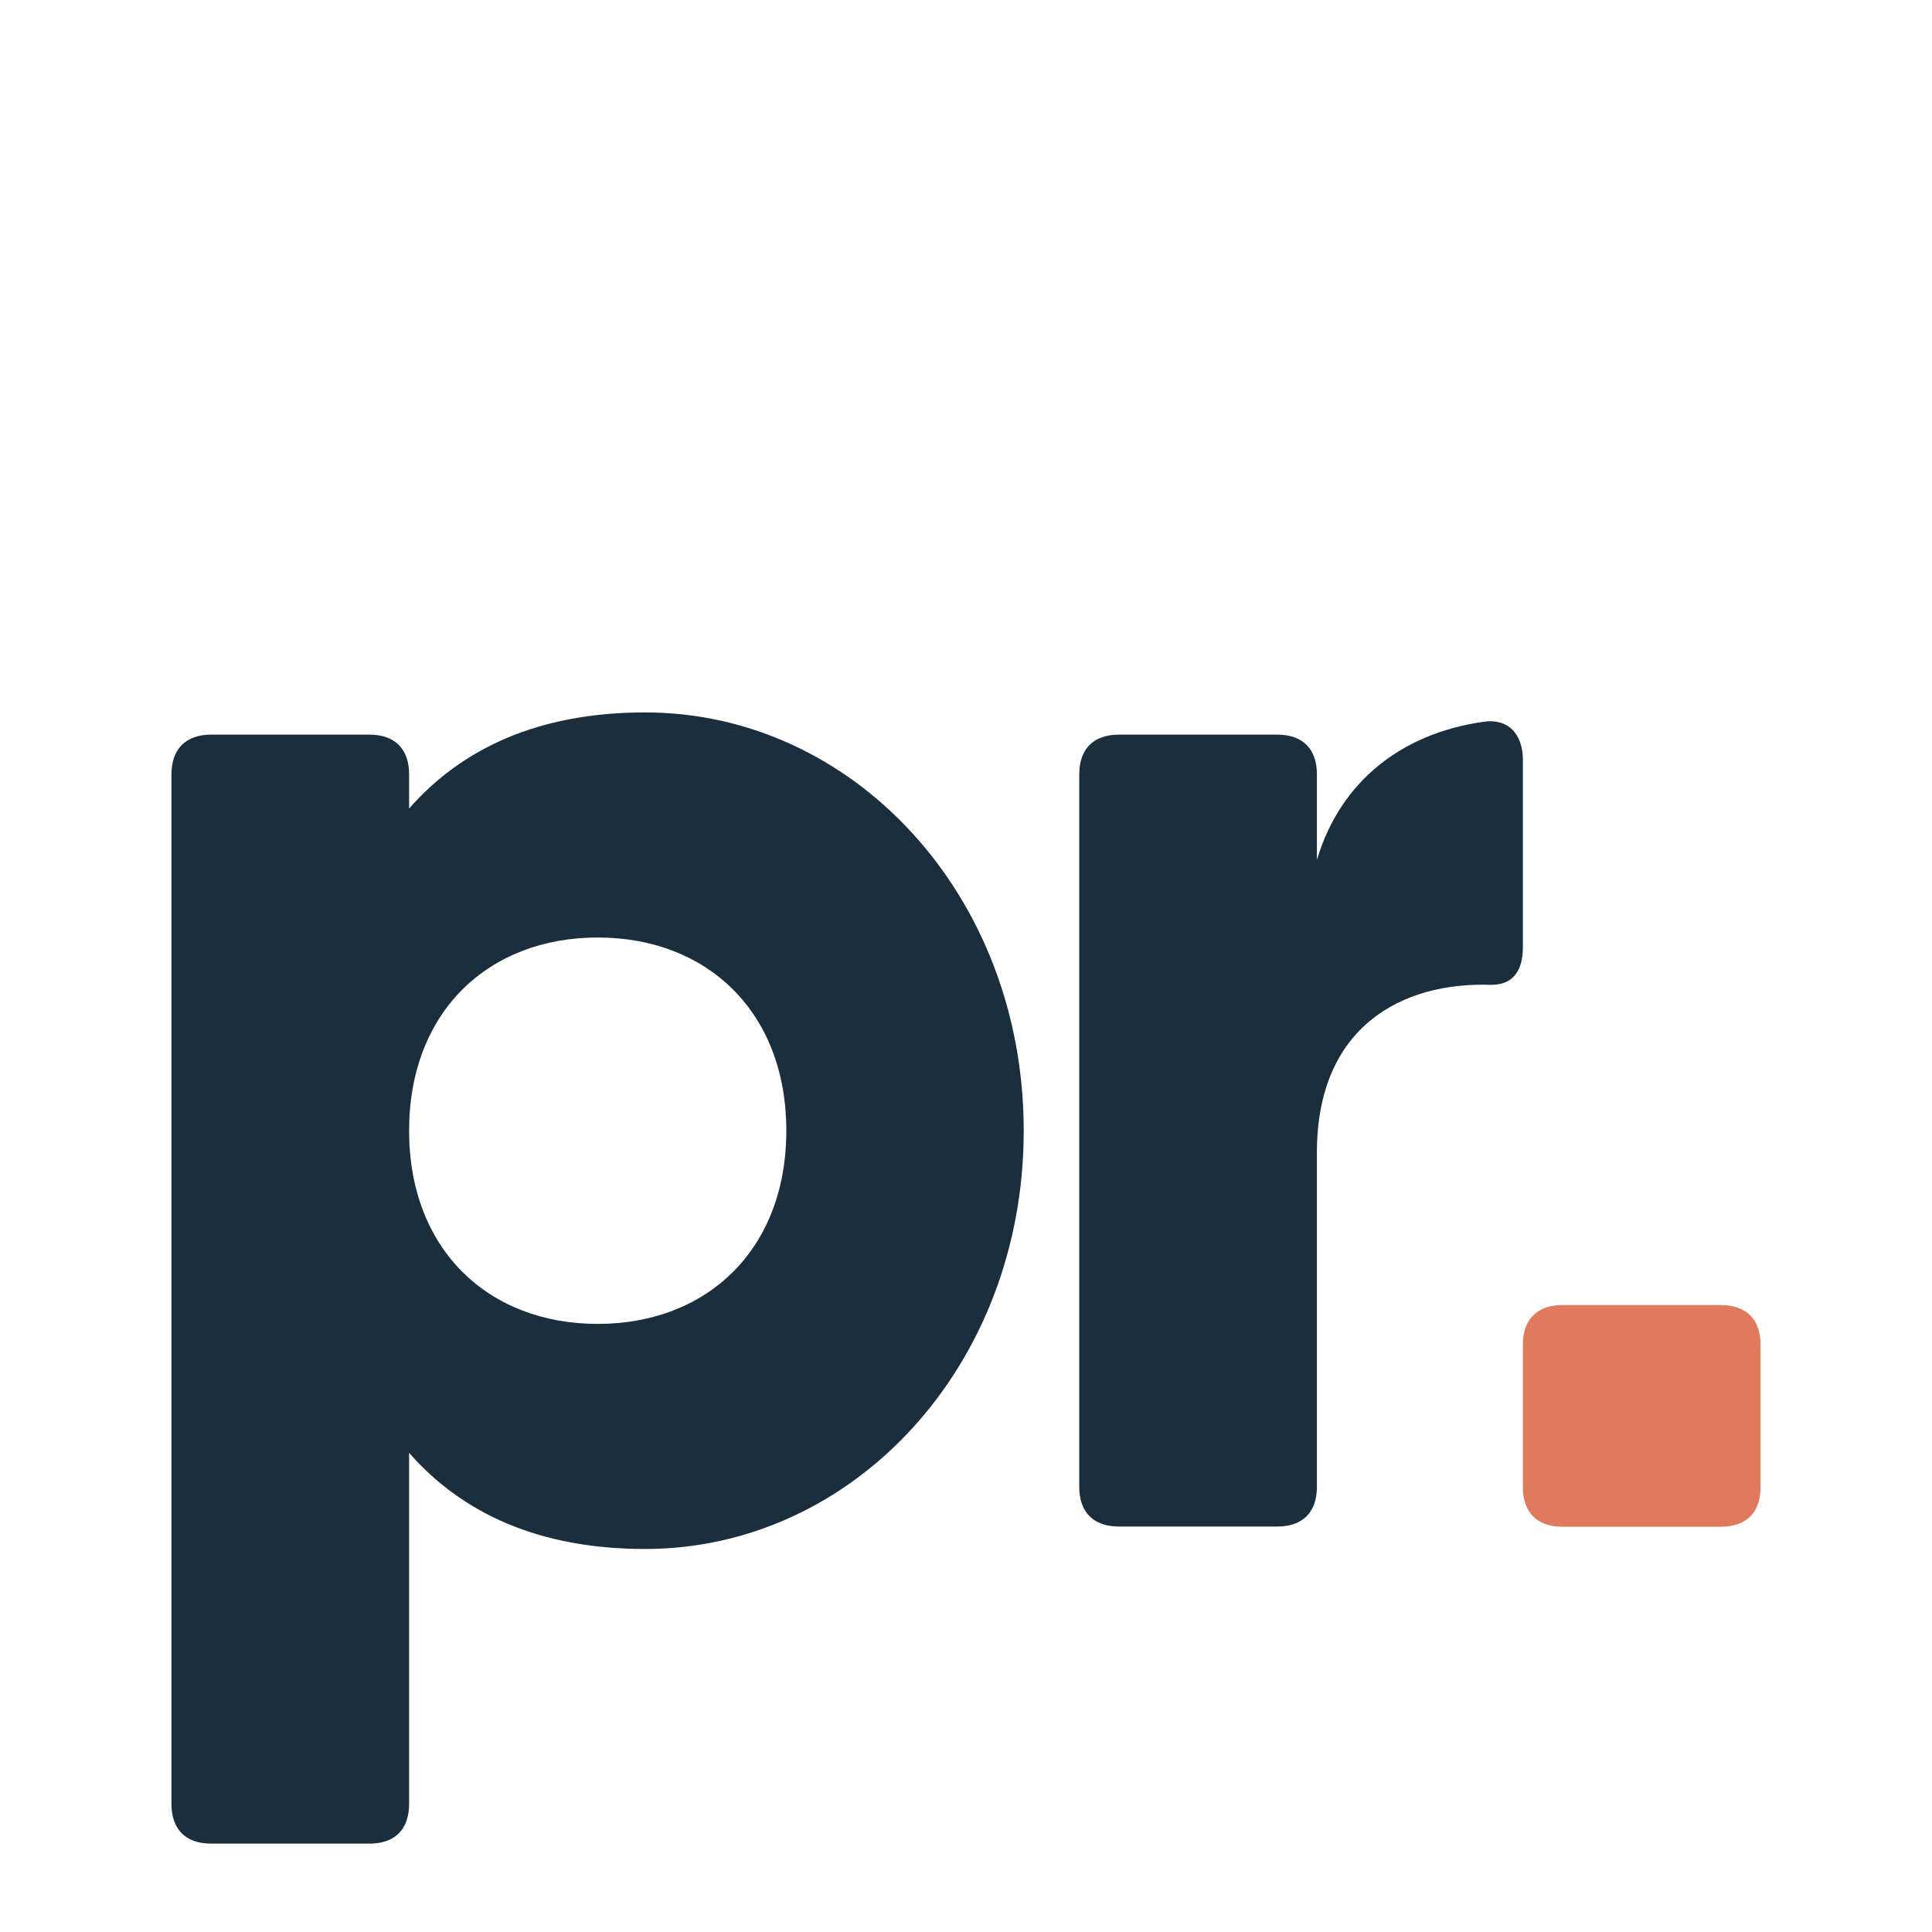
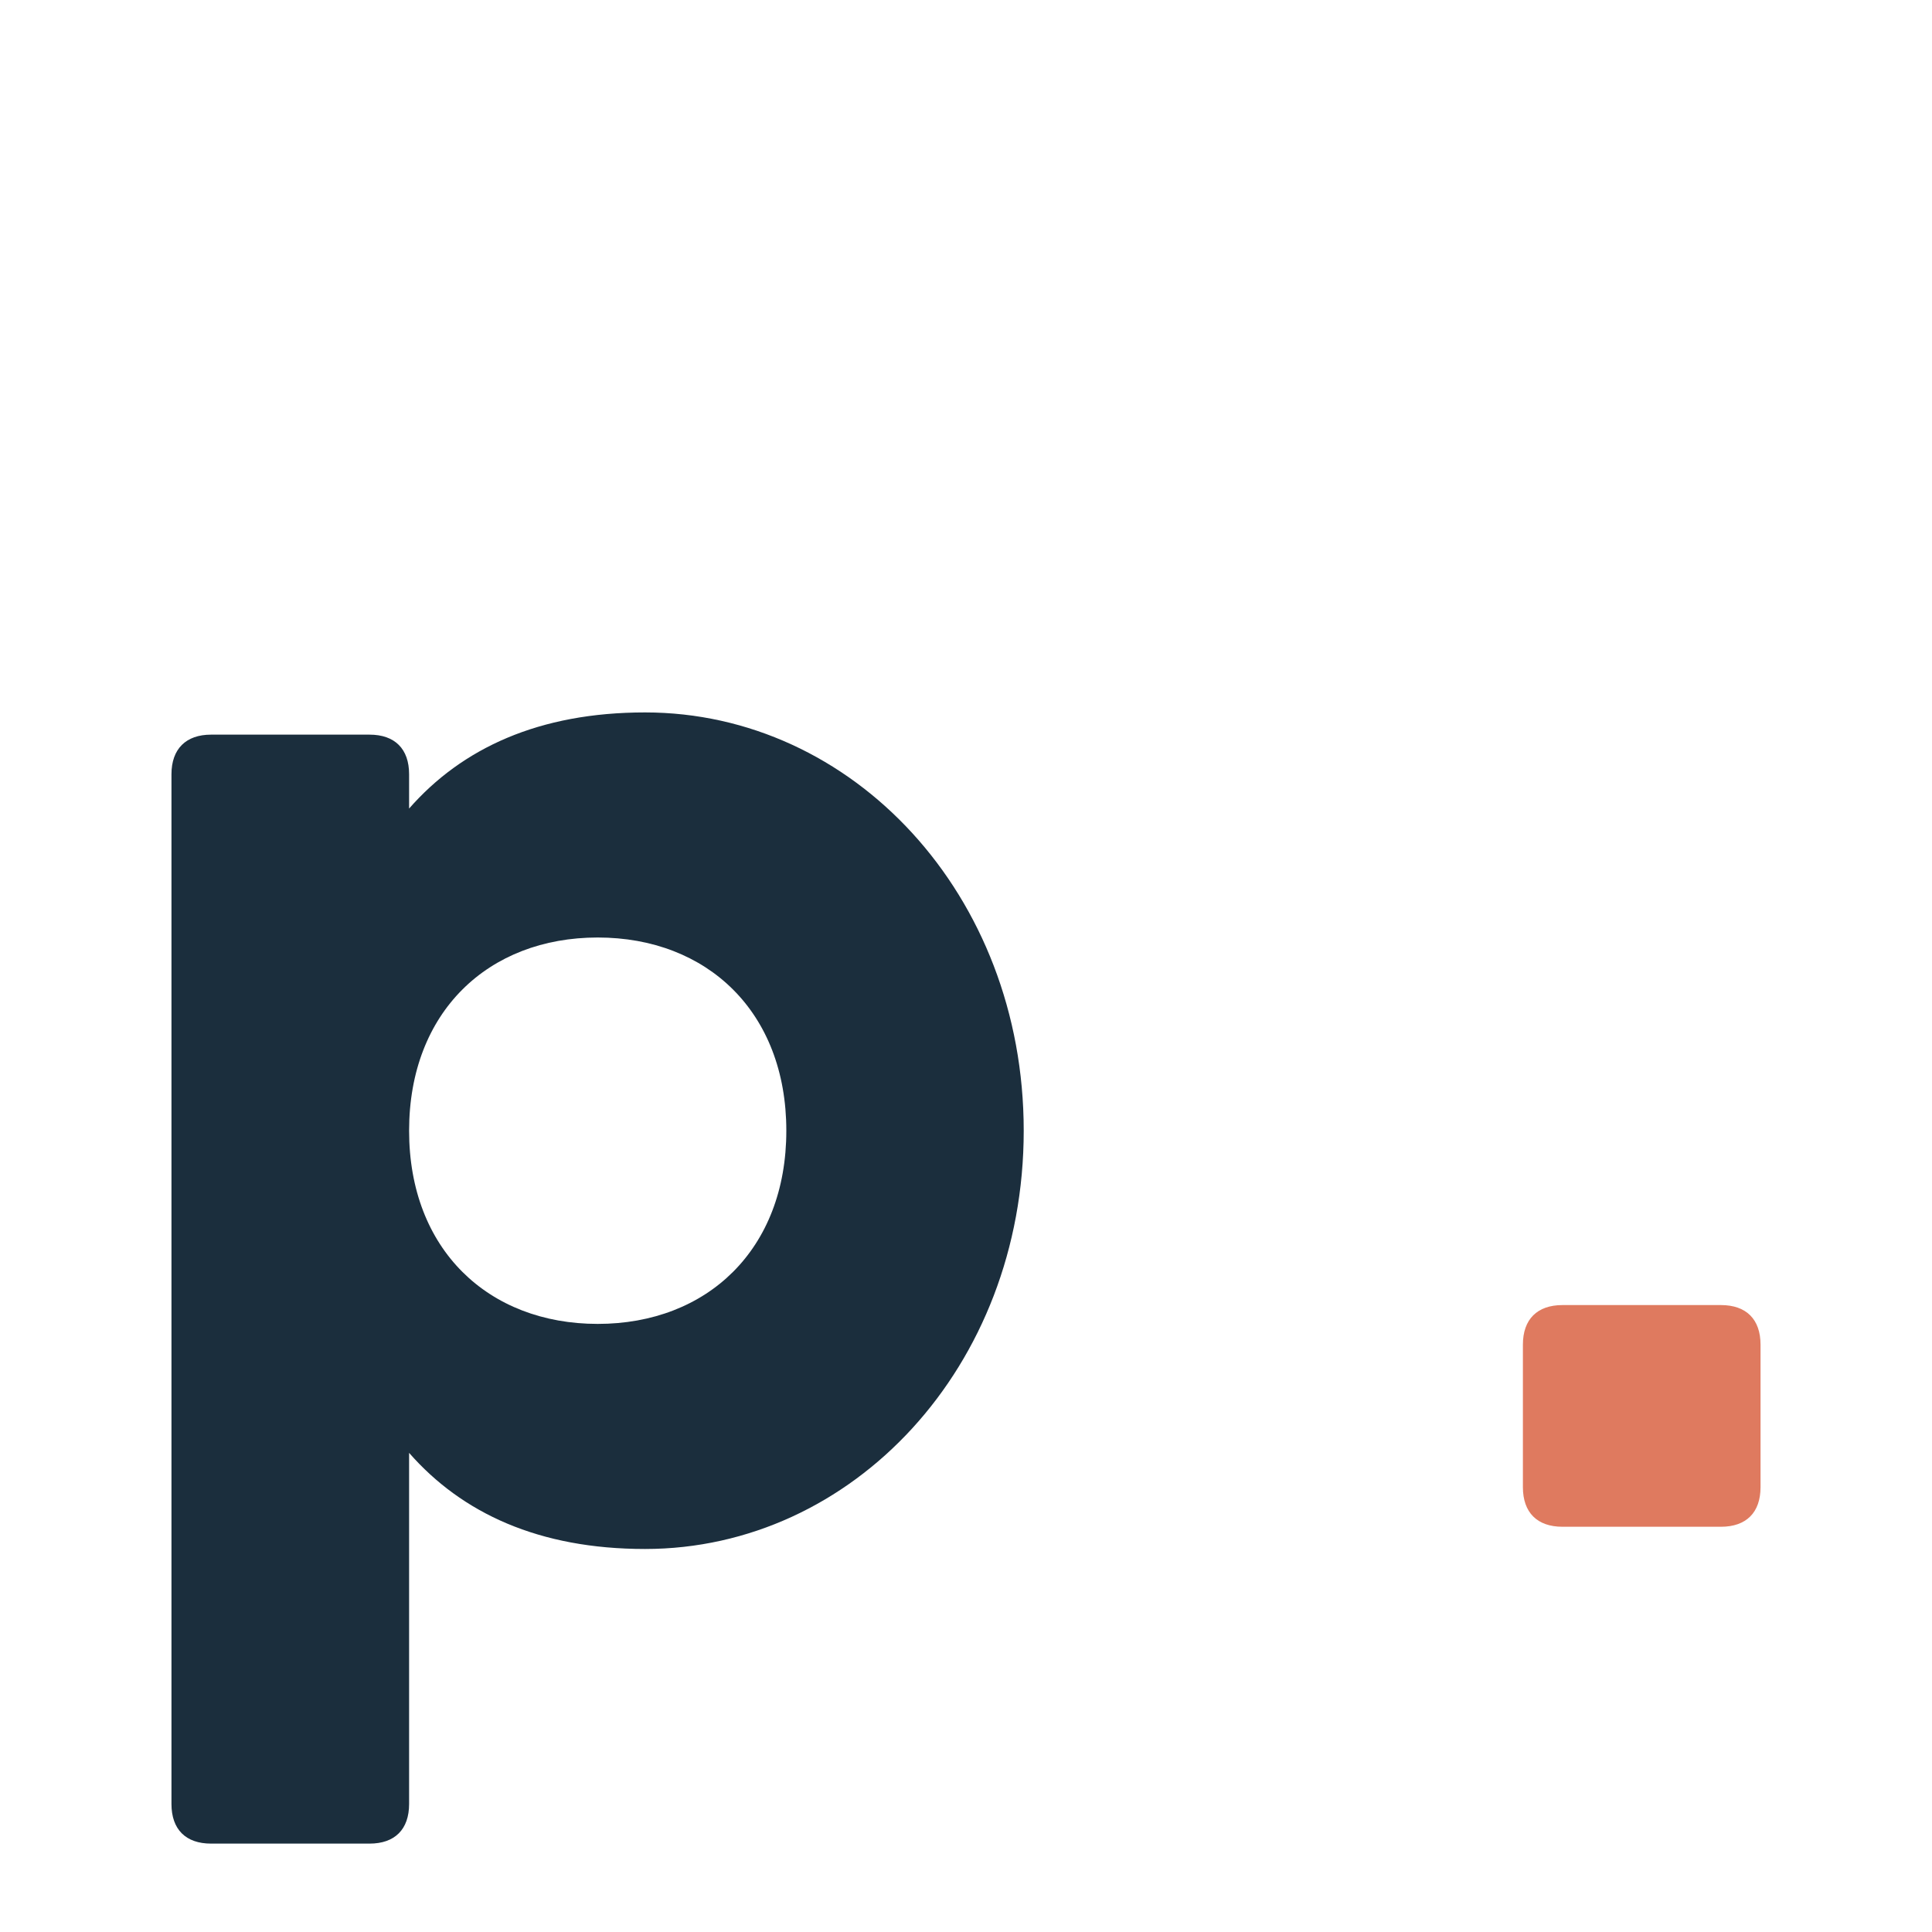
<svg xmlns="http://www.w3.org/2000/svg" version="1.1" id="Layer_1" x="0px" y="0px" viewBox="0 0 800 800" style="enable-background:new 0 0 800 800;" xml:space="preserve">
  <style type="text/css">
	.st0{fill:#1B2E3D;}
	.st1{fill:#DF7A5F;}
</style>
  <g>
    <path class="st0" d="M423.9,468.2c0,97.7-70.8,173.2-156.8,173.2c-43.9,0-75.8-14.8-97.7-39.8V747c0,10.5-5.9,16.4-16.4,16.4H87.4   c-10.5,0-16.4-5.9-16.4-16.4V320.6c0-10.5,6-16.4,16.4-16.4H153c10.5,0,16.4,5.9,16.4,16.4v14.2c21.9-25,53.8-39.8,97.7-39.8   C353.1,295,423.9,370.5,423.9,468.2z M325.6,468.2c0-49.2-32.8-80-78.1-80s-78.1,30.8-78.1,80s32.8,80,78.1,80   S325.6,517.4,325.6,468.2z" />
-     <path class="st0" d="M613.5,299c11.2-2,17.1,5.2,17.1,15.7v77.4c0,10.5-4.6,15.7-13.1,15.7c-36.7-1.3-72.2,17.1-72.2,69.5v138.4   c0,10.5-5.9,16.4-16.4,16.4h-65.6c-10.5,0-16.4-5.9-16.4-16.4V320.6c0-10.5,5.9-16.4,16.4-16.4h65.6c10.5,0,16.4,5.9,16.4,16.4   v35.5C555.1,323.1,580.9,303.8,613.5,299L613.5,299z" />
    <path class="st1" d="M630.6,615.8v-59c0-10.5,5.9-16.4,16.4-16.4h65.6c10.5,0,16.4,5.9,16.4,16.4v59c0,10.5-5.9,16.4-16.4,16.4H647   C636.5,632.2,630.6,626.3,630.6,615.8z" />
  </g>
</svg>